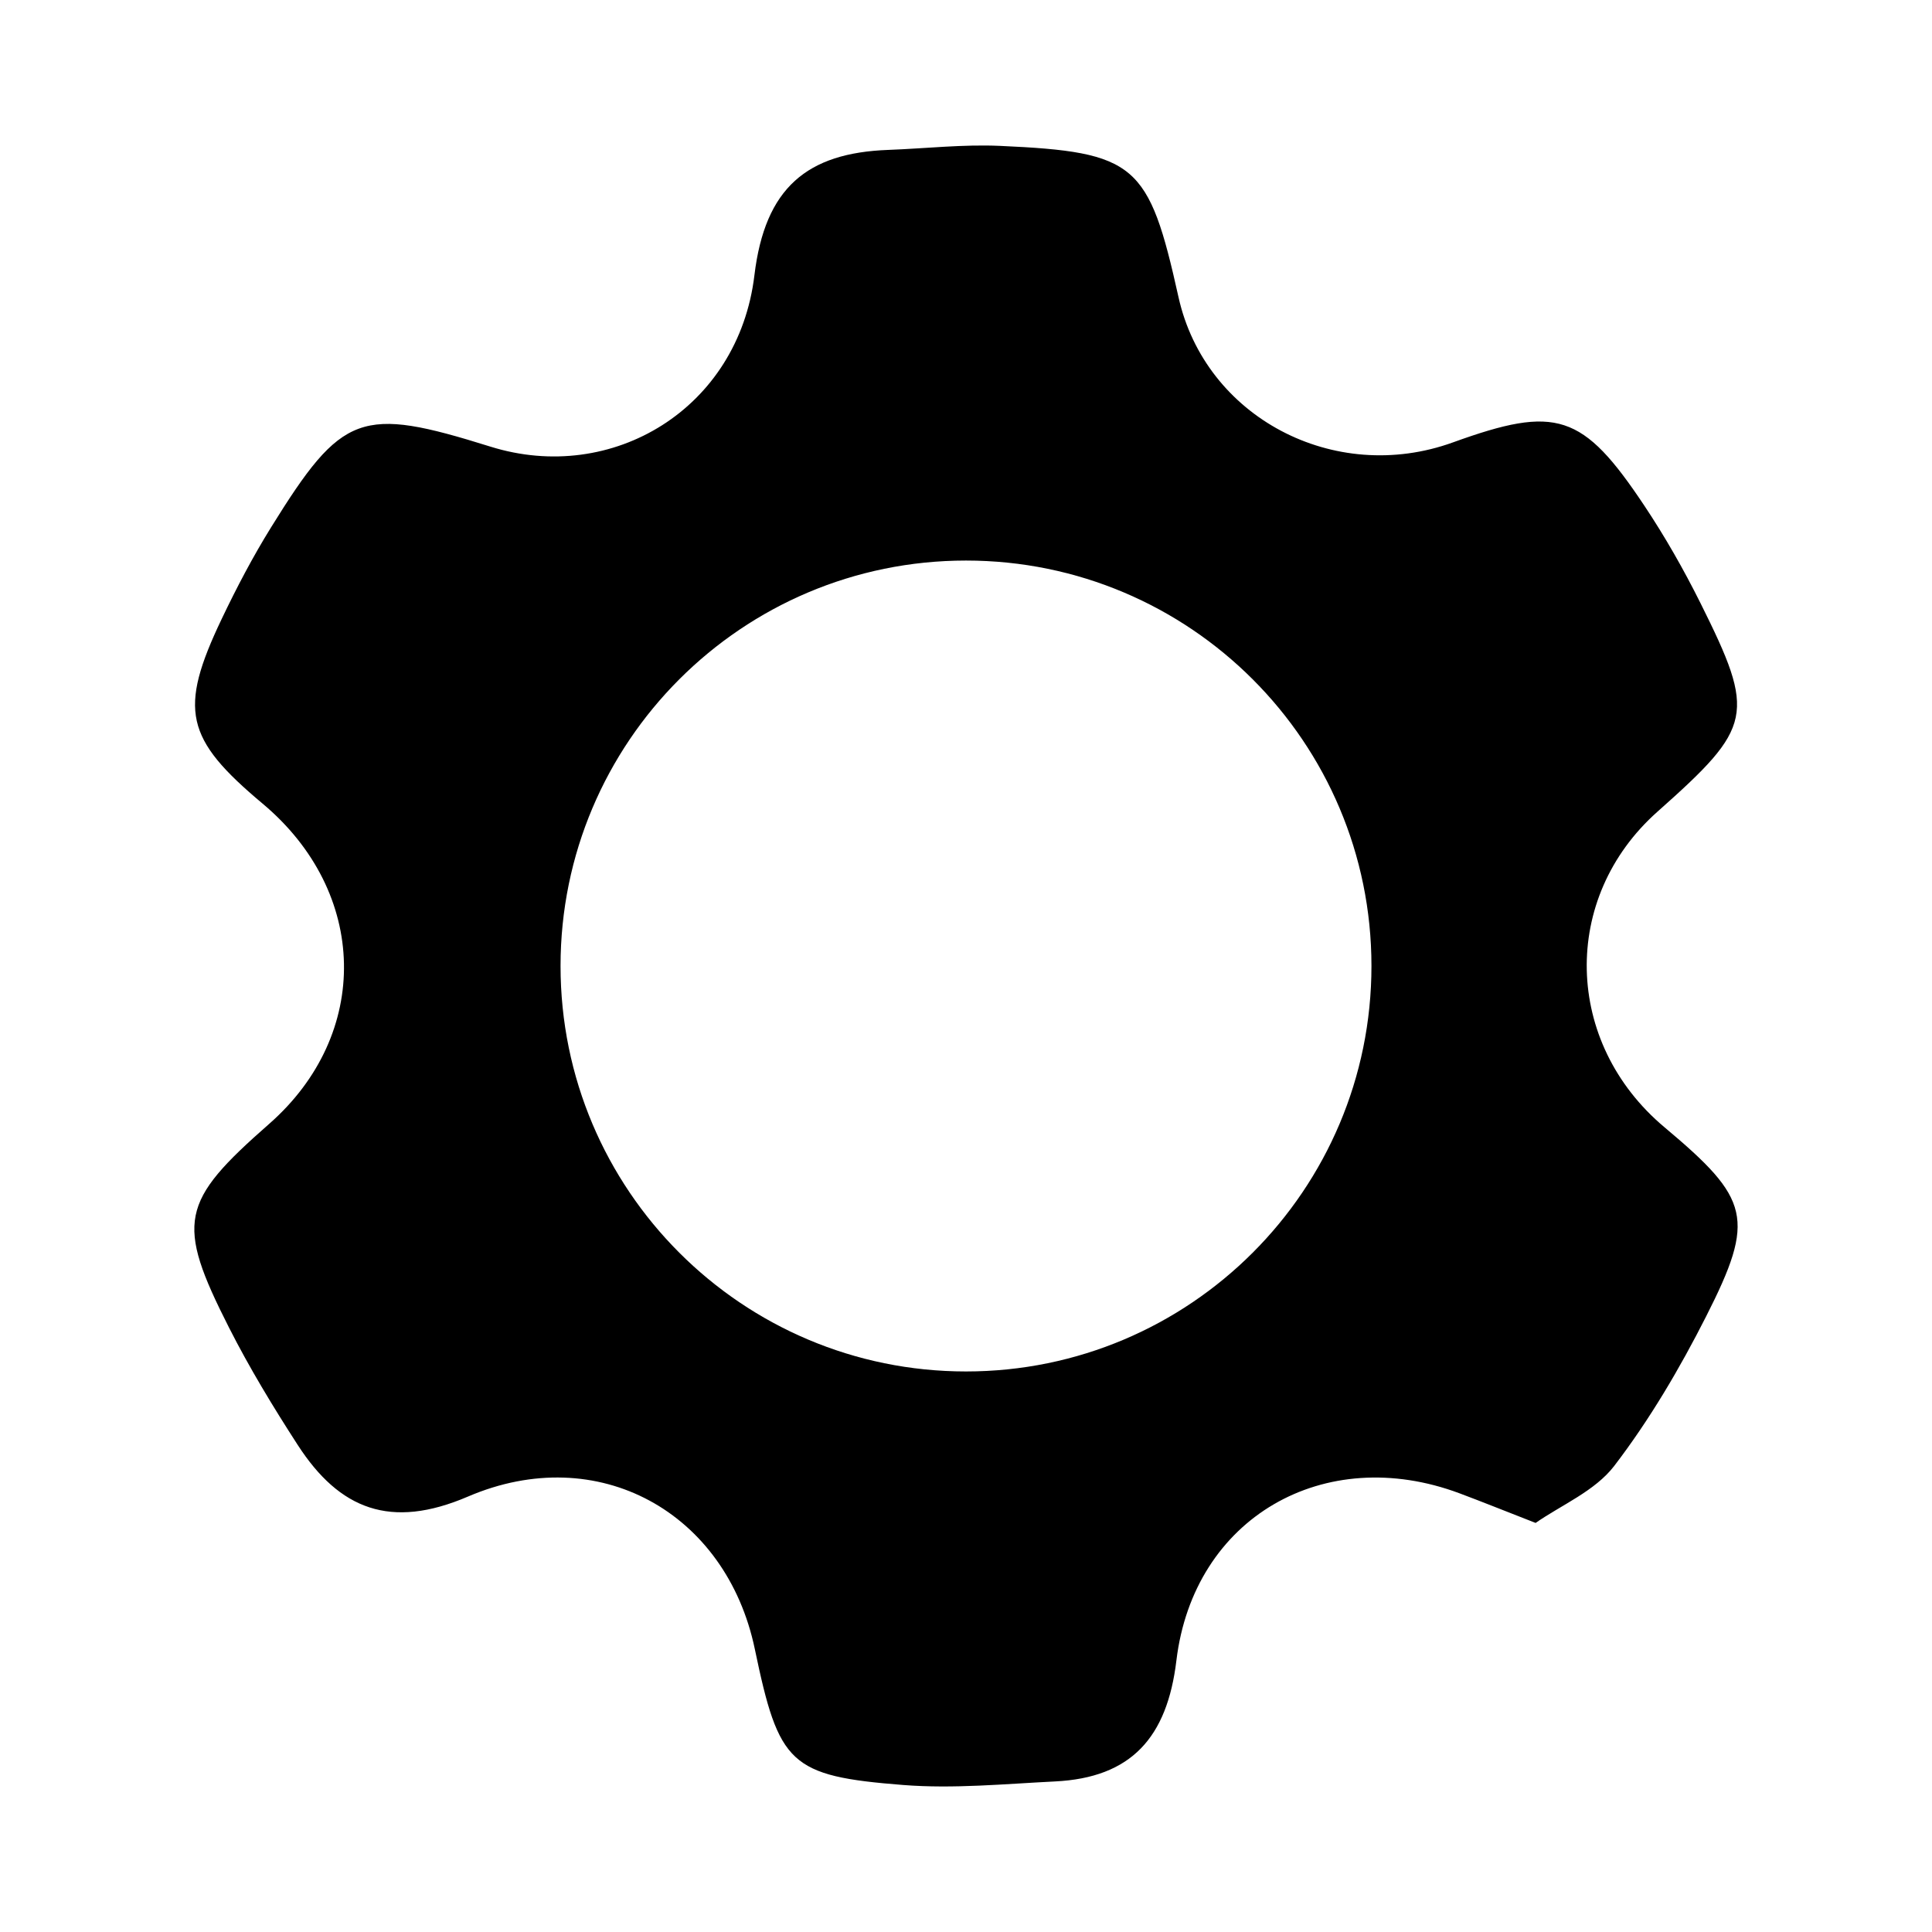
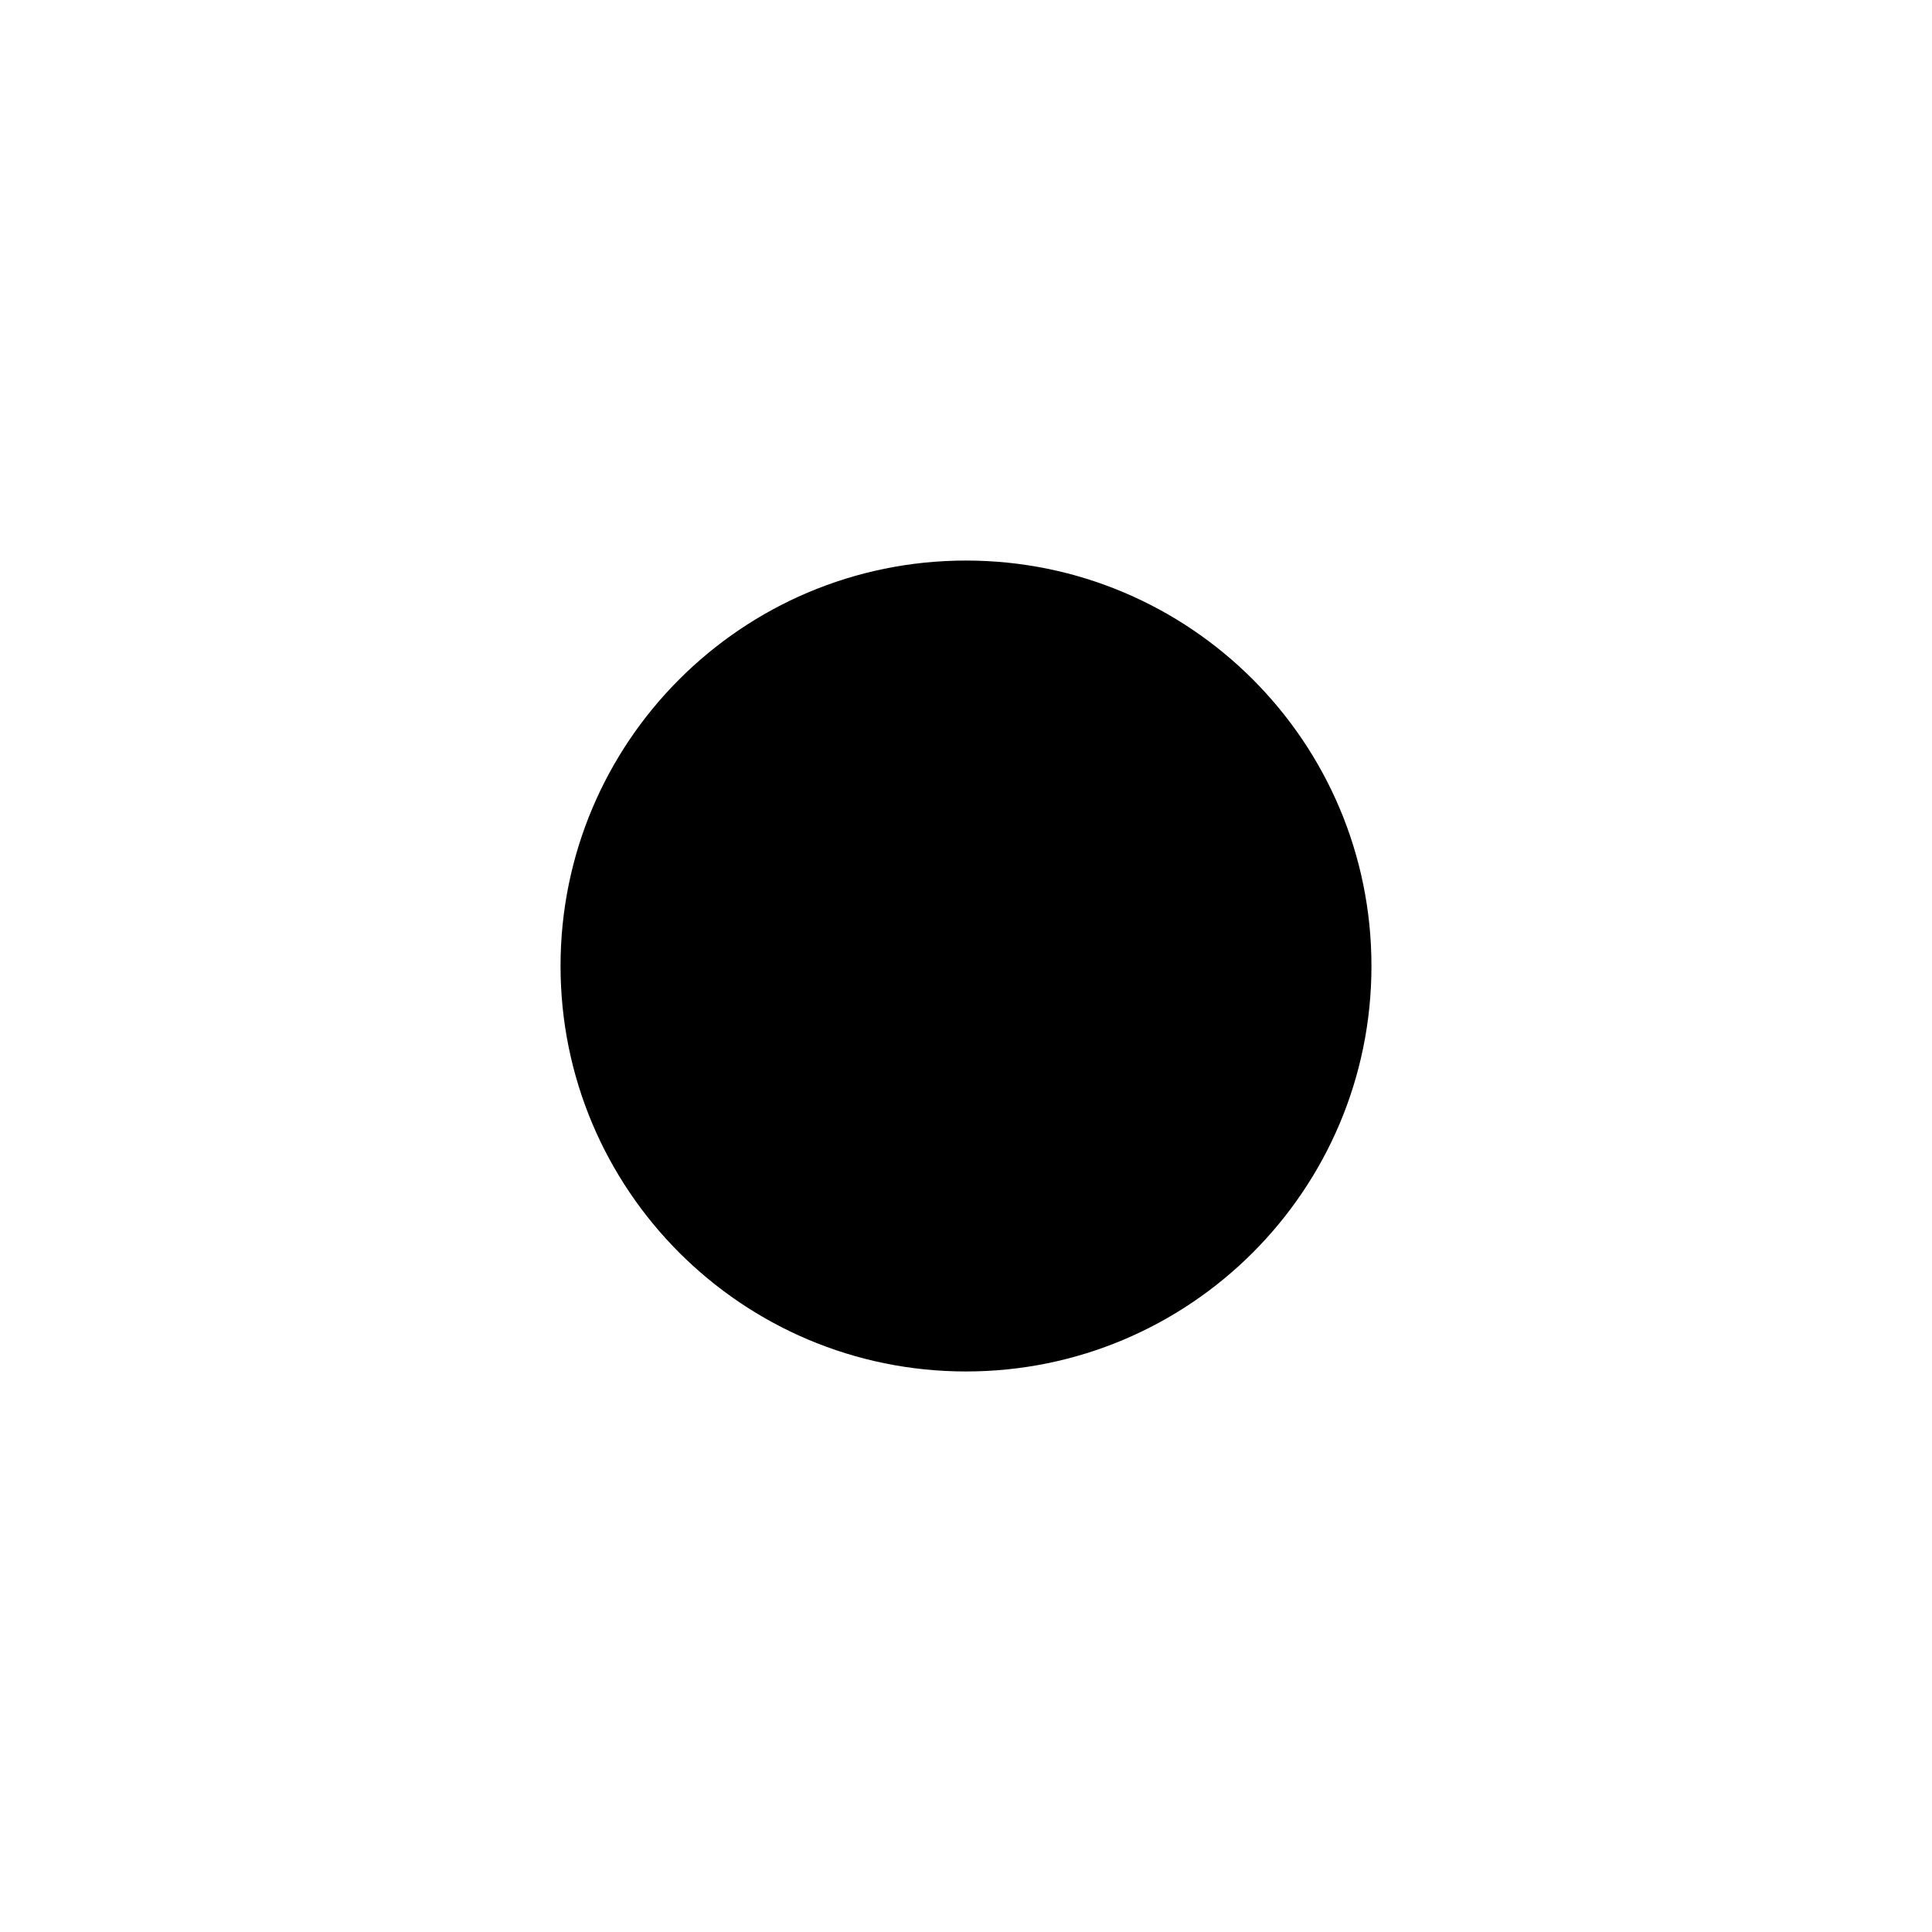
<svg xmlns="http://www.w3.org/2000/svg" fill="#000000" width="800px" height="800px" version="1.1" viewBox="144 144 512 512">
-   <path d="m585.11 442.74c-26.727-22.418-27.578-60.801-1.859-83.641 25.371-22.539 26.145-25.68 11.355-55.344-4.41-8.836-9.336-17.488-14.809-25.703-16.371-24.582-23.336-26.723-50.762-16.809-31.477 11.379-65.66-6.719-72.719-38.496-7.871-35.406-11.227-38.465-47.281-40.086-9.848-0.441-19.762 0.699-29.656 1.066-21.477 0.797-32.66 10-35.453 33.223-4.242 35.312-37.637 55.516-69.949 45.414-34.395-10.754-39.25-9.074-58.137 21.379-4.836 7.797-9.129 15.977-13.082 24.266-11.508 24.133-9.707 31.75 10.844 48.969 28.062 23.508 28.824 61.09 1.723 84.867-23.57 20.68-24.82 26.02-10.629 54 5.422 10.688 11.684 21.004 18.199 31.078 11.047 17.074 24.605 22.484 45.105 13.688 34.523-14.816 68.469 4.199 76.031 40.402 6.367 30.504 9.195 33.664 39.355 36.031 13.297 1.043 26.809-0.281 40.203-0.945 20.211-0.992 29.715-11.648 32.164-32.031 4.551-37.91 39.223-57.719 75.059-44.316 5.898 2.207 11.734 4.562 20.141 7.84 6.75-4.719 15.719-8.438 20.828-15.102 9.387-12.262 17.359-25.82 24.359-39.633 13.184-26 11.633-31.105-11.031-50.117zm-185.11 64.711c-59.344 0-107.45-48.109-107.45-107.45-0.004-59.344 48.102-107.45 107.45-107.45 59.344 0 107.45 48.109 107.45 107.45 0 59.34-48.105 107.45-107.45 107.45z" />
+   <path d="m585.11 442.74zm-185.11 64.711c-59.344 0-107.45-48.109-107.45-107.45-0.004-59.344 48.102-107.45 107.45-107.45 59.344 0 107.45 48.109 107.45 107.45 0 59.34-48.105 107.45-107.45 107.45z" />
</svg>